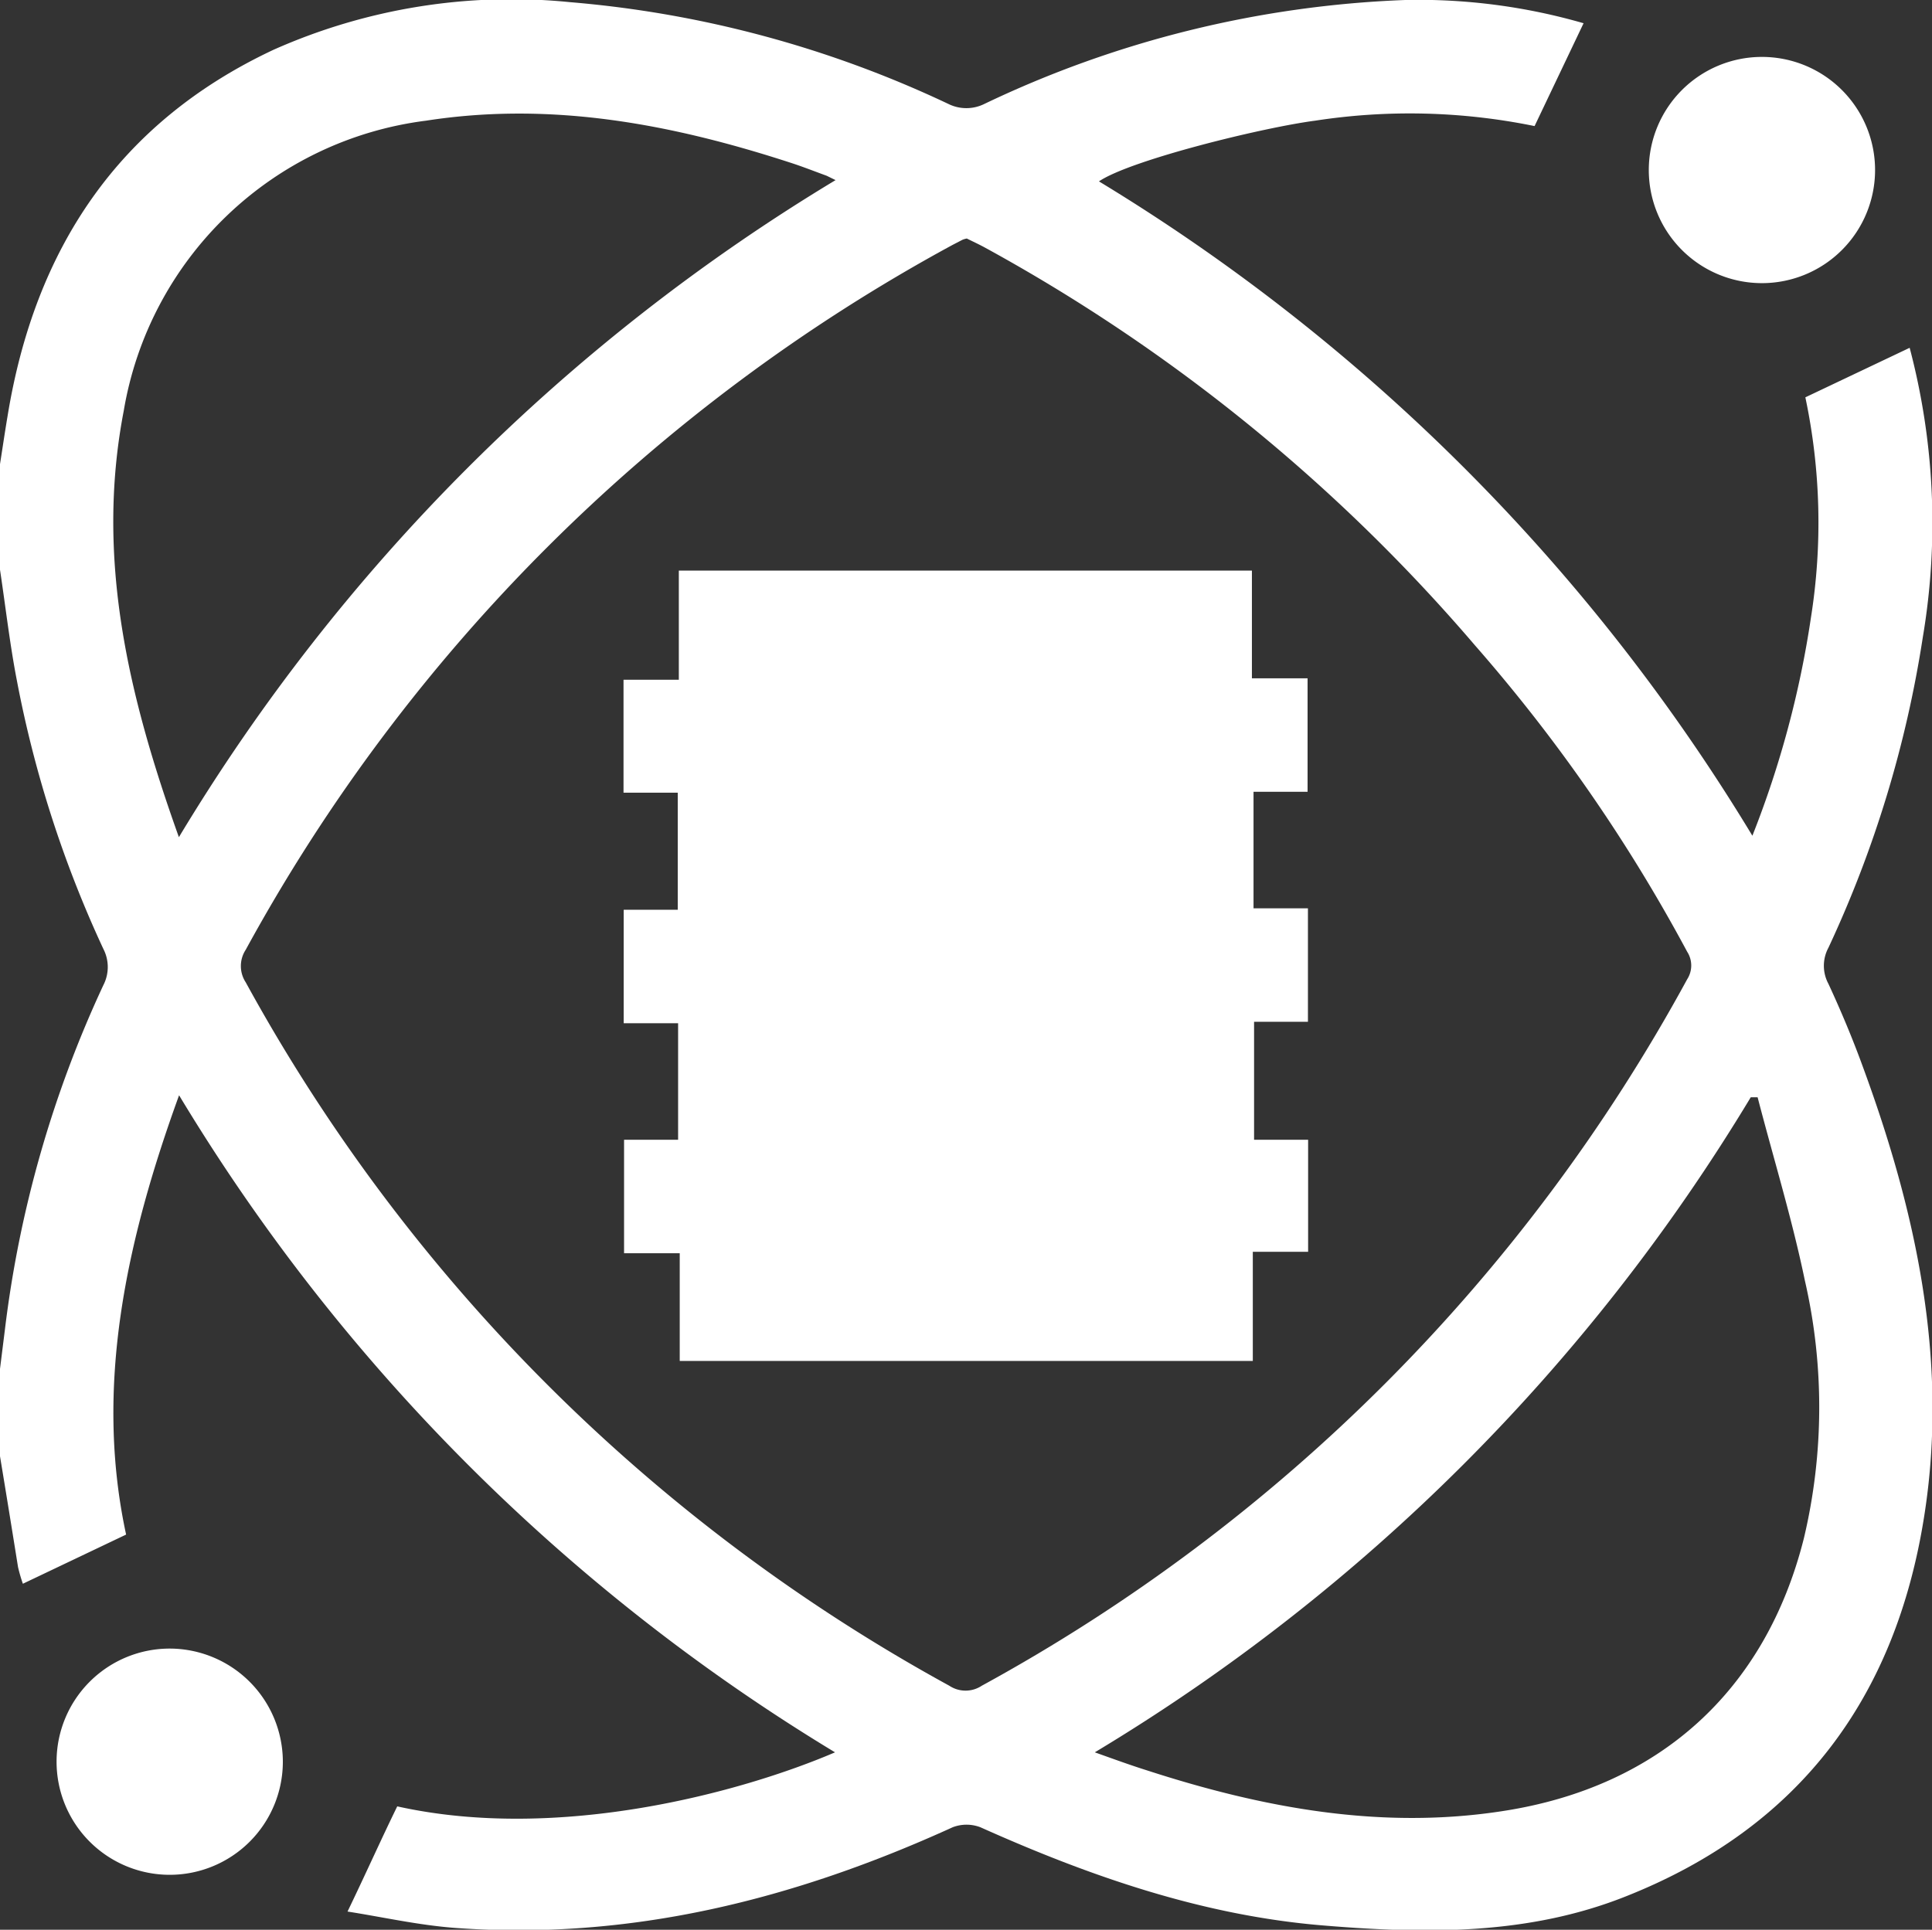
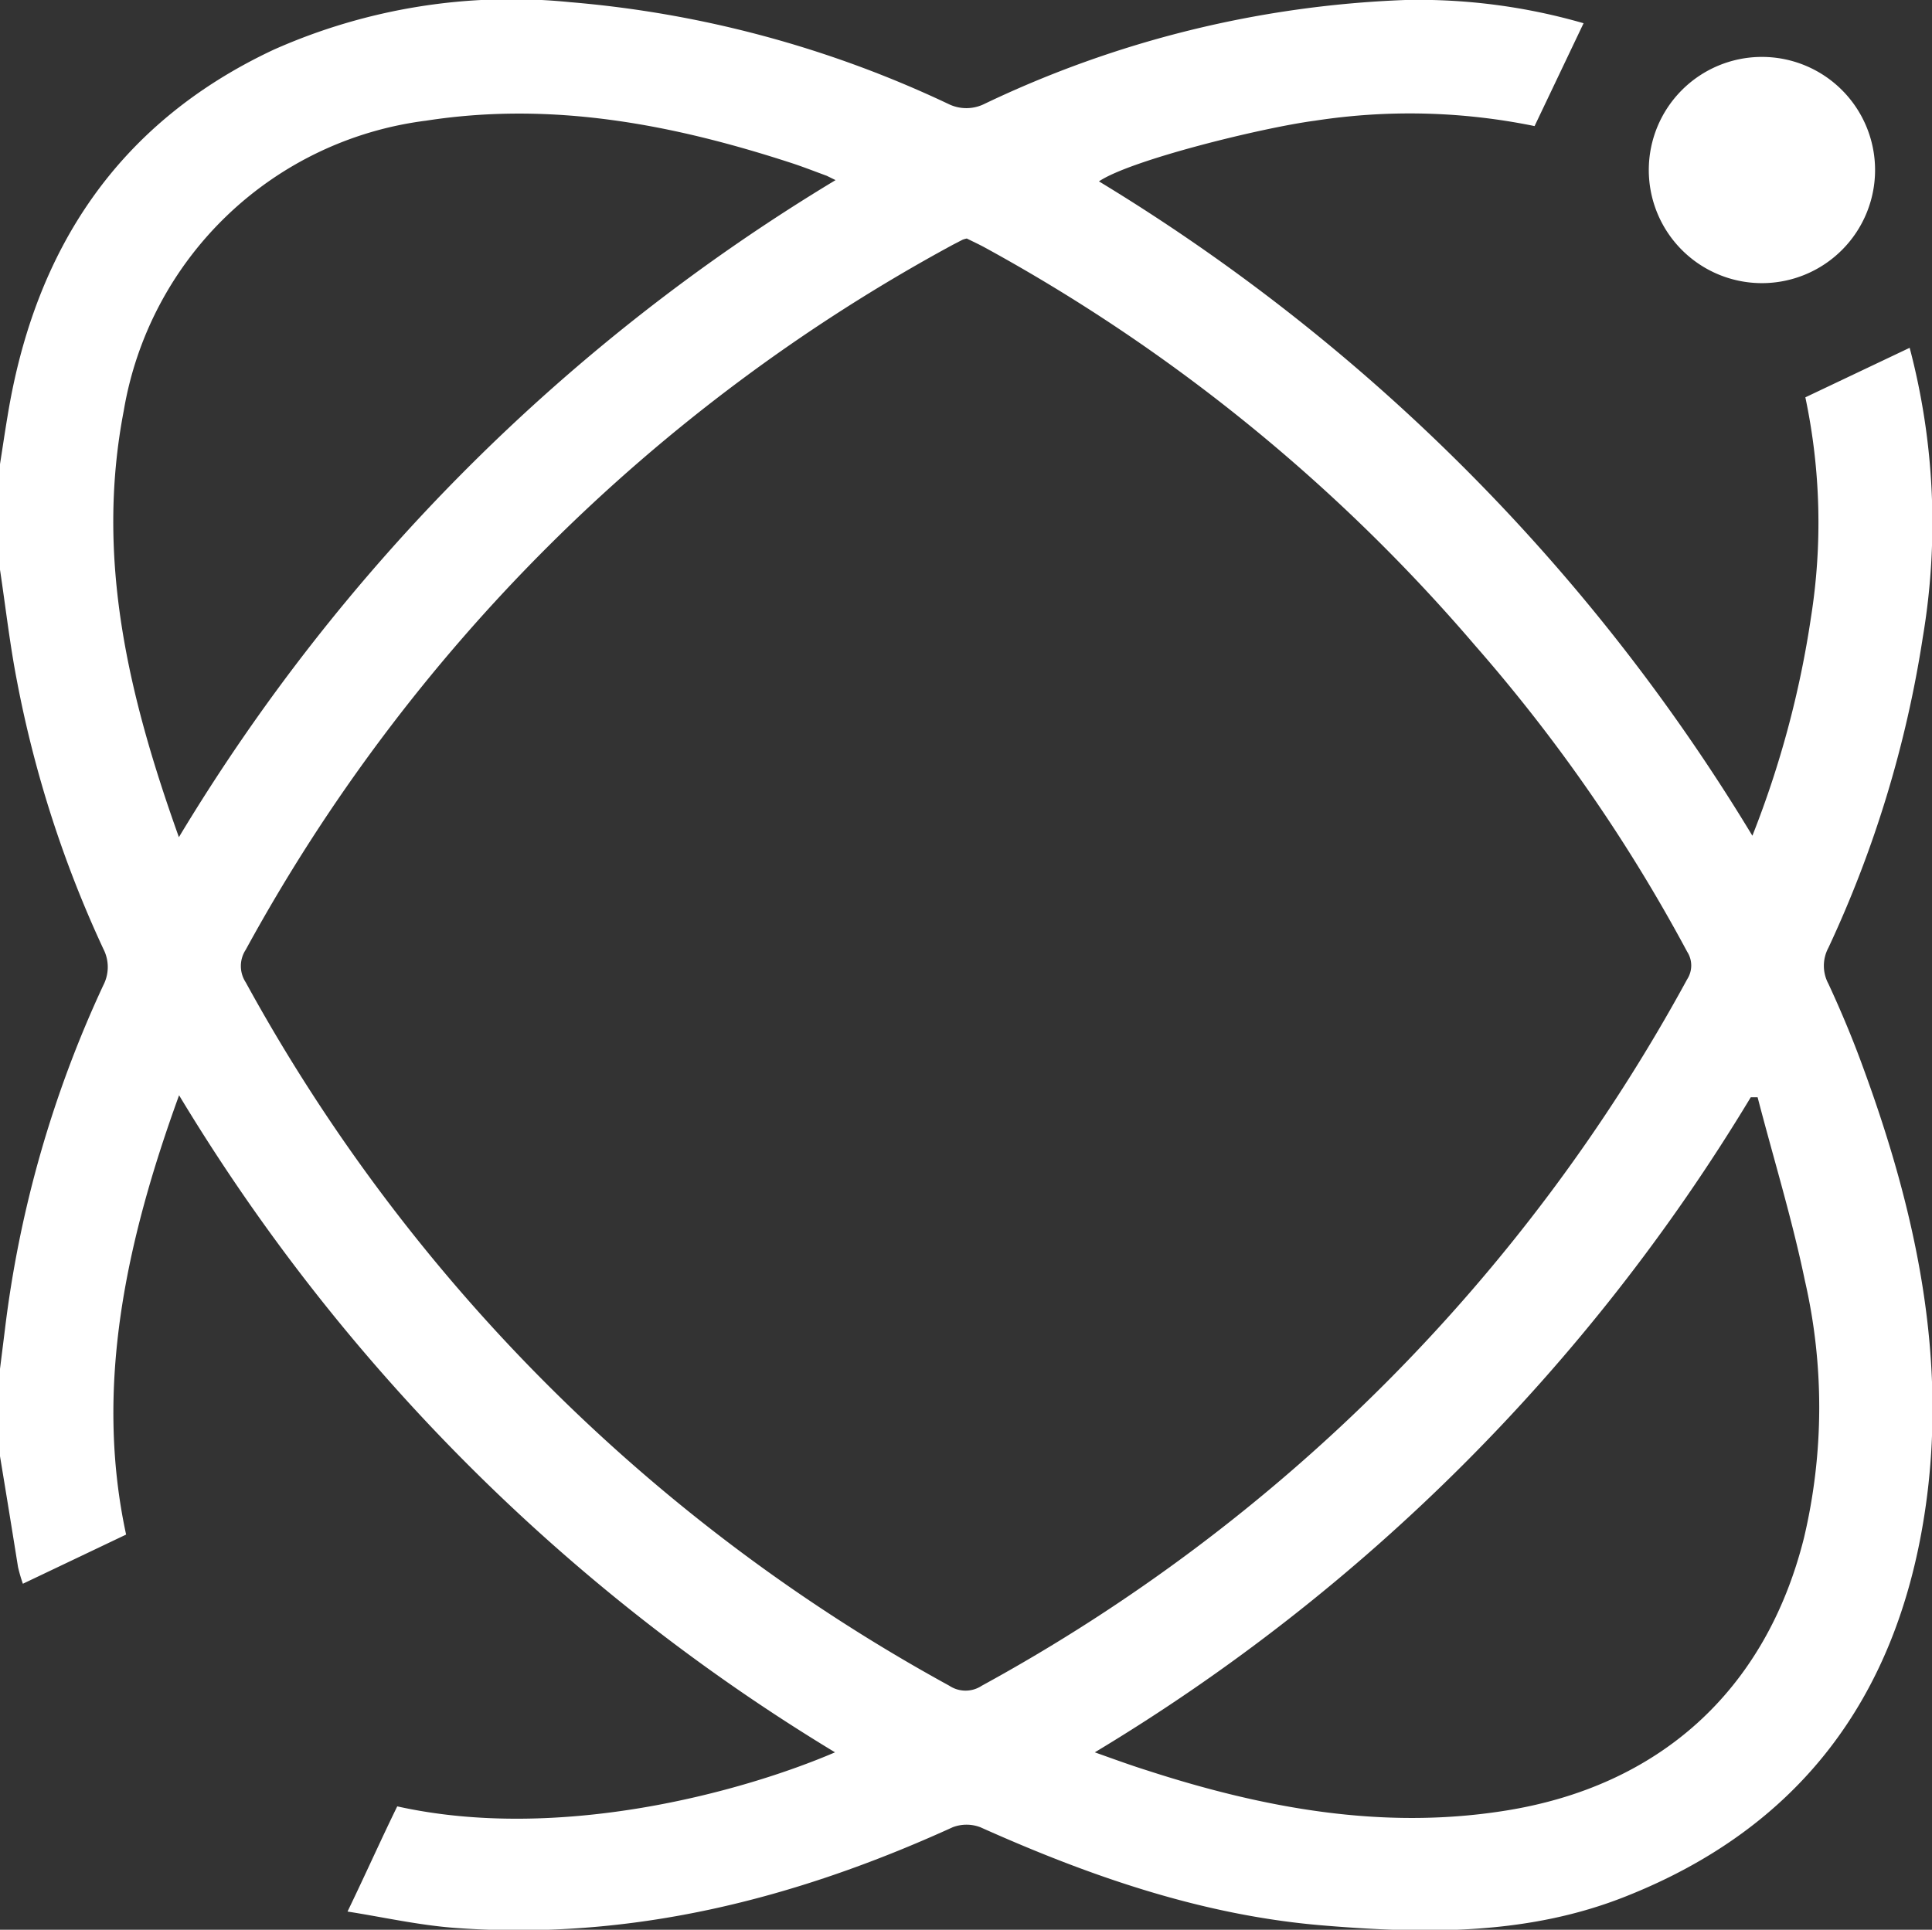
<svg xmlns="http://www.w3.org/2000/svg" id="Layer_1" data-name="Layer 1" viewBox="0 0 107.24 107.14">
  <rect x="0" y="0" width="107.24" height="107.14" fill="#333333" stroke="none" />
  <defs>
    <style>.cls-1{fill:#fff;}</style>
  </defs>
  <path class="cls-1" d="M0,80.85V76l.27-2.16A63.2,63.2,0,0,1,5.74,54.69a2.19,2.19,0,0,0,0-2A63.3,63.3,0,0,1,.94,37.8c-.39-2-.63-4.11-.94-6.17V25.77c.14-.89.27-1.78.42-2.67C1.93,13.84,6.55,6.81,15.19,2.76A32.47,32.47,0,0,1,31.64.12a60.83,60.83,0,0,1,21,5.65,2.25,2.25,0,0,0,2,0A59.21,59.21,0,0,1,78,0,33,33,0,0,1,87.9,1.29L85.18,7A34.51,34.51,0,0,0,73,6.7c-2.91.38-10.24,2.18-12,3.37A107.47,107.47,0,0,1,97.27,46.4a54.75,54.75,0,0,0,3.25-12.11,33.63,33.63,0,0,0-.31-12.23L106,19.31a38.14,38.14,0,0,1,.73,16.07,63.44,63.44,0,0,1-5.24,17.24,2.11,2.11,0,0,0,0,2c.7,1.51,1.35,3.06,1.92,4.63,2.94,8,4.76,16.29,3.4,24.91-1.58,10.09-6.92,17.31-16.57,21.13-5.45,2.17-11.16,2.08-16.82,1.61-6.66-.55-12.93-2.73-19-5.45a2.15,2.15,0,0,0-1.54,0c-8.78,4-17.88,6.3-27.59,5.59-2.05-.15-4.07-.61-6-.91,1-2.07,1.86-4,2.76-5.84,9,2,19.17-.8,24.3-3A107.34,107.34,0,0,1,9.94,60.81C7,68.91,5.23,77,7,85.2L1.27,87.93A8.54,8.54,0,0,1,1,87C.68,85,.34,82.9,0,80.85M53.68,13.24a1.35,1.35,0,0,0-.25.07l-.56.29A97.85,97.85,0,0,0,13.64,52.73a1.65,1.65,0,0,0,0,1.81A98.34,98.34,0,0,0,52.69,93.59a1.63,1.63,0,0,0,1.81,0A98.15,98.15,0,0,0,93.65,54.37a1.41,1.41,0,0,0,0-1.53,91.15,91.15,0,0,0-11.77-17A97.08,97.08,0,0,0,54.66,13.74c-.33-.18-.68-.34-1-.5M9.93,46.48A106.93,106.93,0,0,1,46.38,10l-.49-.24c-.63-.23-1.24-.47-1.87-.68C37.39,6.91,30.67,5.61,23.65,6.7A19.49,19.49,0,0,0,6.87,22.8C5.29,31,7.13,38.65,9.93,46.48M60.77,97.29c1.12.4,2,.72,2.89,1,6.44,2.09,13,3.31,19.76,2.26C92.08,99.22,98,93.88,100.13,85.4a31.48,31.48,0,0,0,.05-14.32c-.71-3.42-1.74-6.77-2.62-10.16h-.38A106.64,106.64,0,0,1,60.77,97.29" />
  <path class="cls-1" d="M97.76,3.16a6.28,6.28,0,1,1-6.24,6.26,6.28,6.28,0,0,1,6.24-6.26" />
-   <path class="cls-1" d="M15.7,97.8a6.28,6.28,0,1,1-6.23-6.27A6.29,6.29,0,0,1,15.7,97.8" />
-   <polygon class="cls-1" points="69.61 63.28 72.61 63.28 72.61 69.5 69.54 69.5 69.54 75.56 37.73 75.56 37.73 69.58 34.64 69.58 34.64 63.28 37.64 63.28 37.64 56.81 34.62 56.81 34.62 50.51 37.62 50.51 37.62 44.01 34.61 44.01 34.61 37.74 37.68 37.74 37.68 31.68 69.49 31.68 69.49 37.66 72.58 37.66 72.58 43.96 69.58 43.96 69.58 50.43 72.6 50.43 72.6 56.73 69.61 56.73 69.61 63.28" />
</svg>